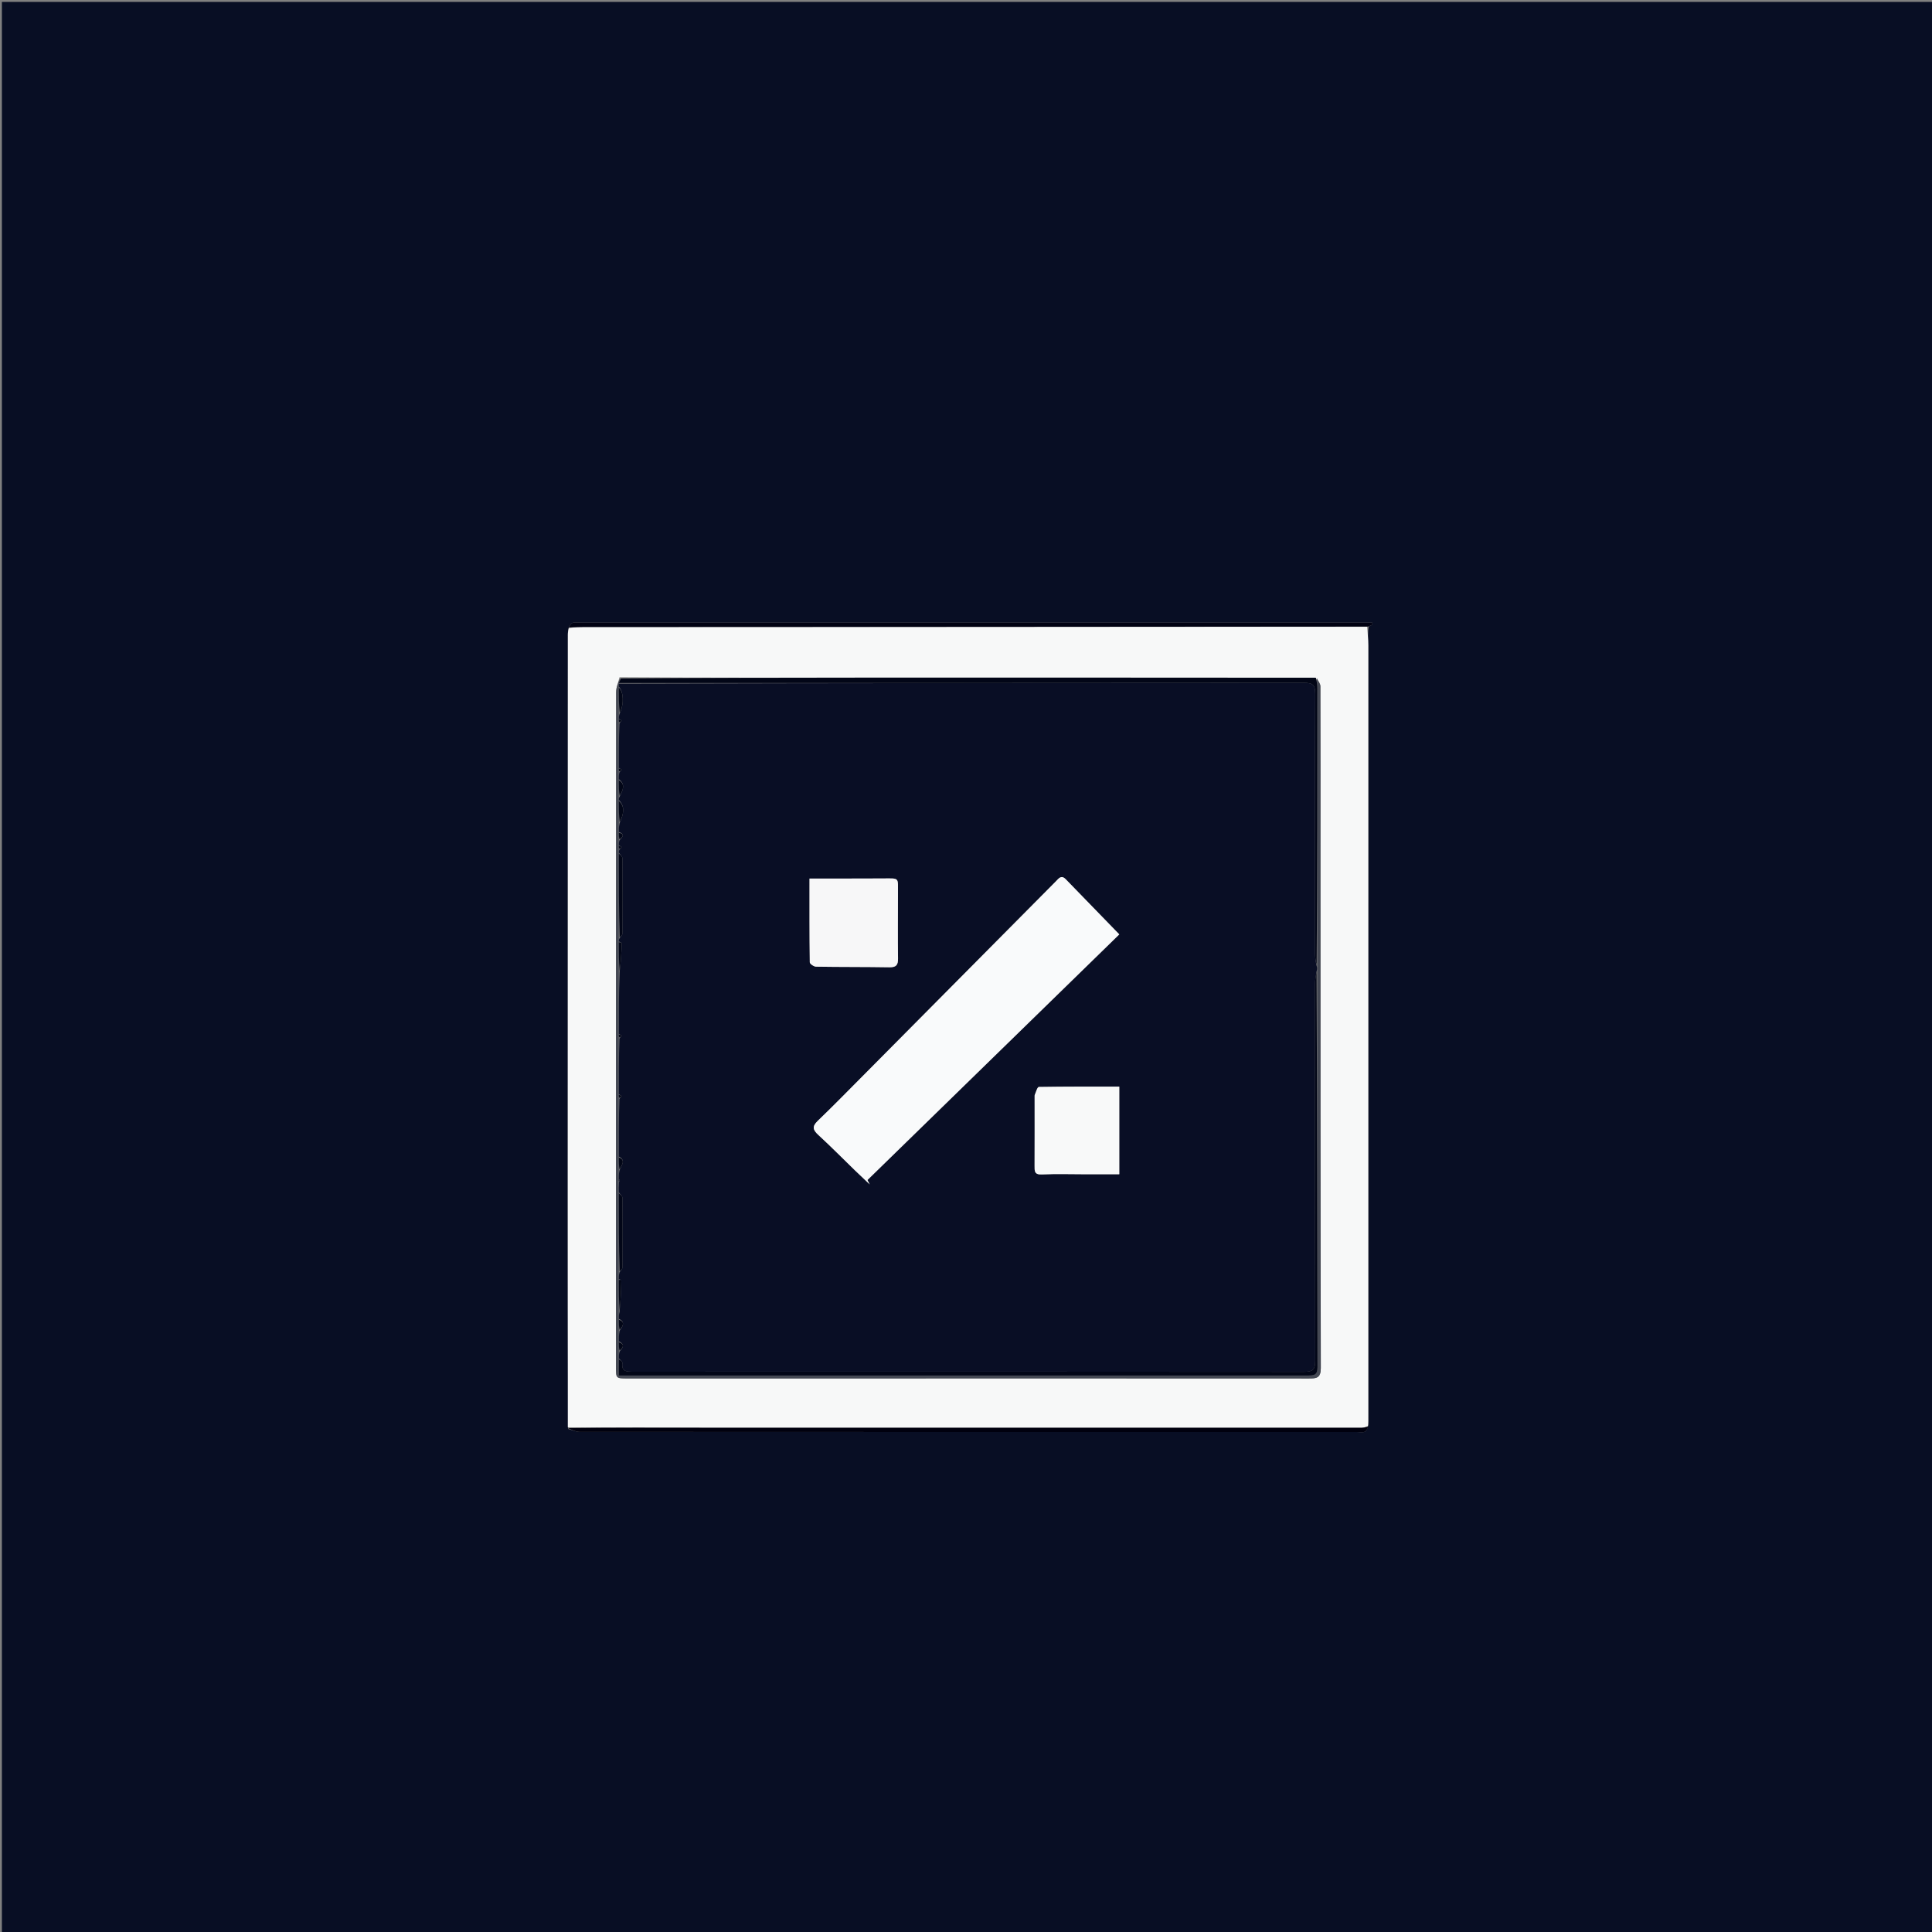
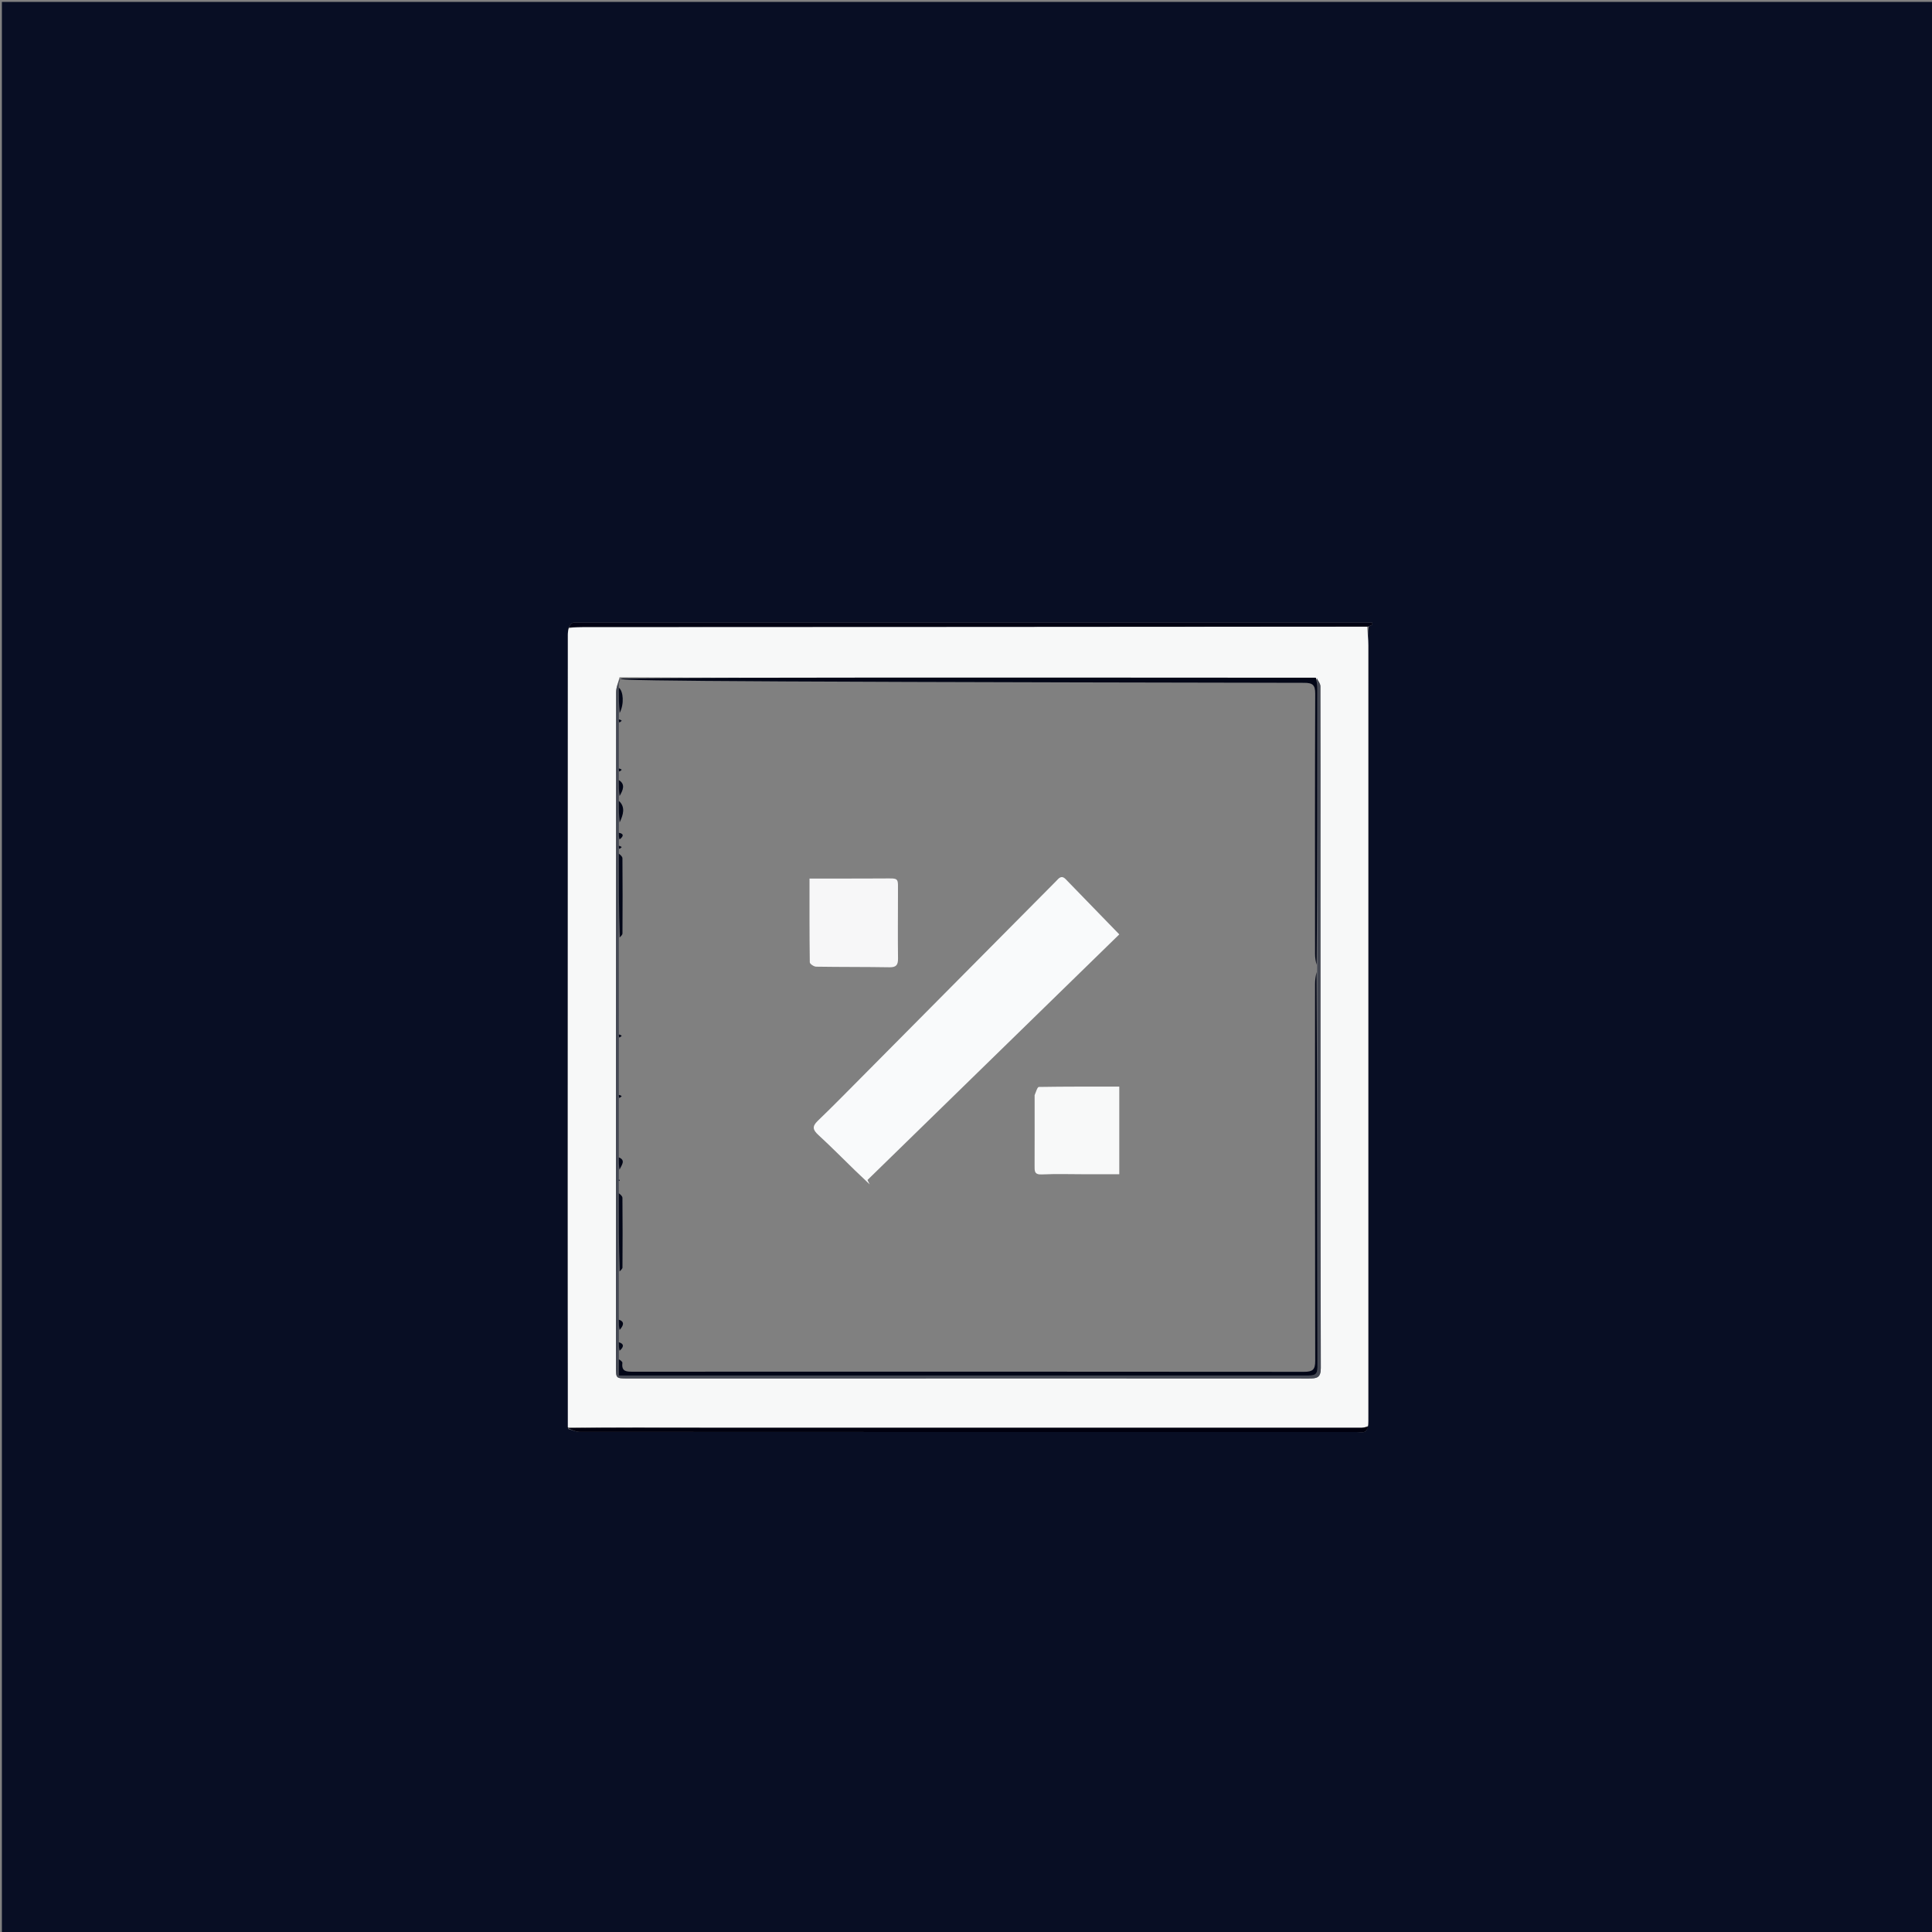
<svg xmlns="http://www.w3.org/2000/svg" version="1.1" id="Layer_1" x="0px" y="0px" width="100%" viewBox="0 0 1024 1024" enable-background="new 0 0 1024 1024" xml:space="preserve">
  <rect x="0" y="0" width="1024" height="1024" fill="#808080" stroke="none" />
  <path fill="#080E24" opacity="1" stroke="none" d=" M469,1025   C312.667,1025 156.833,1025 1,1025   C1,683.667 1,342.333 1,1   C342.333,1 683.667,1 1025,1   C1025,342.333 1025,683.667 1025,1025   C839.833,1025 654.667,1025 469,1025  M301.14,333.345   C301.085,334.339 300.983,335.333 300.983,336.327   C300.96,434.256 300.94,532.186 300.931,630.115   C300.927,672.247 300.947,714.379 301.129,757.373   C303.201,757.914 305.273,758.929 307.346,758.93   C444.704,759.005 582.062,758.999 719.42,758.998   C720.751,758.998 722.256,759.352 723.363,758.846   C724.332,758.402 724.855,756.98 725.27,755.242   C725.25,753.743 725.212,752.245 725.212,750.746   C725.22,614.54 725.236,478.334 725.217,342.128   C725.217,338.819 724.834,335.509 725.498,332.009   C726.143,331.716 726.788,331.423 727.433,331.129   C727.387,330.753 727.341,330.377 727.294,330.001   C725.37,330.001 723.446,330.001 721.522,330.001   C583.49,330.001 445.458,330 307.426,330.002   C306.094,330.002 304.642,329.705 303.469,330.144   C302.518,330.499 301.902,331.753 301.14,333.345  z" />
  <path fill="#F7F8F8" opacity="1" stroke="none" d=" M300.955,756.511   C300.947,714.379 300.927,672.247 300.931,630.115   C300.94,532.186 300.96,434.256 300.983,336.327   C300.983,335.333 301.085,334.339 301.597,332.922   C304.382,332.439 306.71,332.329 309.038,332.328   C447.569,332.28 586.1,332.24 724.63,332.2   C724.834,335.509 725.217,338.819 725.217,342.128   C725.236,478.334 725.22,614.54 725.212,750.746   C725.212,752.245 725.25,753.743 725.013,755.792   C723.619,756.486 722.483,756.757 721.346,756.757   C605.038,756.767 488.73,756.769 372.422,756.737   C348.6,756.73 324.778,756.59 300.955,756.511  M328.358,358.966   C327.73,361.63 326.554,364.294 326.552,366.958   C326.458,486.086 326.467,605.214 326.458,724.341   C326.458,730.635 326.433,730.615 332.855,730.613   C373.509,730.606 414.163,730.609 454.816,730.606   C534.457,730.601 614.098,730.58 693.74,730.632   C697.704,730.635 700.069,730.422 700.058,725.137   C699.864,635.834 699.891,546.529 699.882,457.225   C699.878,426.069 699.939,394.912 699.841,363.756   C699.836,362.271 698.574,360.789 696.985,359.157   C617.008,359.16 537.031,359.15 457.054,359.173   C414.403,359.185 371.752,359.254 328.358,358.966  z" />
  <path fill="#000112" opacity="1" stroke="none" d=" M725.064,332.105   C586.1,332.24 447.569,332.28 309.038,332.328   C306.71,332.329 304.382,332.439 301.596,332.553   C301.902,331.753 302.518,330.499 303.469,330.144   C304.642,329.705 306.094,330.002 307.426,330.002   C445.458,330 583.49,330.001 721.522,330.001   C723.446,330.001 725.37,330.001 727.294,330.001   C727.341,330.377 727.387,330.753 727.433,331.129   C726.788,331.423 726.143,331.716 725.064,332.105  z" />
  <path fill="#00000E" opacity="1" stroke="none" d=" M301.042,756.942   C324.778,756.59 348.6,756.73 372.422,756.737   C488.73,756.769 605.038,756.767 721.346,756.757   C722.483,756.757 723.619,756.486 725.165,756.166   C724.855,756.98 724.332,758.402 723.363,758.846   C722.256,759.352 720.751,758.998 719.42,758.998   C582.062,758.999 444.704,759.005 307.346,758.93   C305.273,758.929 303.201,757.914 301.042,756.942  z" />
  <path fill="#454954" opacity="1" stroke="none" d=" M697.898,359.305   C698.574,360.789 699.836,362.271 699.841,363.756   C699.939,394.912 699.878,426.069 699.882,457.225   C699.891,546.529 699.864,635.834 700.058,725.137   C700.069,730.422 697.704,730.635 693.74,730.632   C614.098,730.58 534.457,730.601 454.816,730.606   C414.163,730.609 373.509,730.606 332.855,730.613   C326.433,730.615 326.458,730.635 326.458,724.341   C326.467,605.214 326.458,486.086 326.552,366.958   C326.554,364.294 327.73,361.63 328.689,359.428   C328.671,360.598 328.322,361.306 327.95,362.344   C327.95,363.114 327.975,363.554 327.977,364.459   C327.983,369.279 328.011,373.634 328.001,378.366   C327.988,379.498 328.013,380.253 328.011,381.339   C327.999,382.111 328.016,382.552 327.993,383.461   C327.976,391.621 327.999,399.312 327.995,407.336   C327.982,408.112 327.995,408.556 327.971,409.398   C327.954,410.864 327.975,411.931 327.973,413.447   C327.971,416.598 327.993,419.298 327.982,422.332   C327.972,423.111 327.994,423.557 327.989,424.462   C327.987,428.612 328.012,432.301 327.999,436.407   C327.981,438.217 328.001,439.61 327.995,441.402   C327.988,442.865 328.009,443.93 327.993,445.37   C327.982,446.499 328.007,447.252 328.004,448.337   C327.991,449.112 328.006,449.555 327.988,450.331   C327.978,451.112 328.001,451.558 327.996,452.472   C327.985,467.625 328.002,482.311 327.984,497.329   C327.969,498.109 327.989,498.554 327.981,499.466   C327.979,504.953 328.003,509.973 327.991,515.461   C327.978,526.62 328.002,537.312 328.001,548.335   C327.997,549.109 328.017,549.551 327.999,550.46   C327.979,560.619 327.996,570.31 327.99,580.334   C327.982,581.111 327.998,581.555 327.976,582.466   C327.965,592.957 327.99,602.98 327.99,613.439   C327.985,615.915 328.007,617.955 327.99,620.41   C327.966,622.214 327.98,623.604 327.973,625.248   C327.961,625.675 327.97,625.845 327.946,626.442   C327.945,628.578 327.976,630.288 327.981,632.466   C327.968,646.625 327.981,660.316 327.959,674.405   C327.951,675.867 327.977,676.932 327.978,678.463   C327.974,684.286 327.996,689.642 327.981,695.397   C327.97,696.866 327.996,697.935 327.996,699.432   C327.994,701.569 328.018,703.279 328.003,705.418   C327.987,707.566 328.01,709.286 328.003,711.421   C327.996,713.221 328.019,714.605 328.005,716.391   C327.992,717.865 328.016,718.938 328.008,720.465   C327.976,723.499 327.976,726.078 327.976,729.067   C330.449,729.067 332.09,729.067 333.731,729.067   C405.186,729.067 476.642,729.073 548.097,729.066   C596.401,729.061 644.704,729.027 693.007,729.052   C696.087,729.053 698.31,729.118 698.301,724.751   C698.144,654.795 698.148,584.839 698.146,514.539   C698.164,513.507 698.151,512.82 698.165,511.656   C698.207,462.546 698.225,413.913 698.222,365.279   C698.222,363.288 698.011,361.297 697.898,359.305  z" />
-   <path fill="#020617" opacity="1" stroke="none" d=" M697.441,359.231   C698.011,361.297 698.222,363.288 698.222,365.279   C698.225,413.913 698.207,462.546 697.853,511.348   C697.341,509.55 697.018,507.583 697.017,505.616   C696.988,459.649 696.925,413.682 697.097,367.716   C697.115,363.05 695.744,361.907 691.209,361.911   C570.131,362.032 449.052,362.011 327.973,362.014   C328.322,361.306 328.671,360.598 329.061,359.594   C371.752,359.254 414.403,359.185 457.054,359.173   C537.031,359.15 617.008,359.16 697.441,359.231  z" />
-   <path fill="#090E25" opacity="1" stroke="none" d=" M327.95,362.344   C449.052,362.011 570.131,362.032 691.209,361.911   C695.744,361.907 697.115,363.05 697.097,367.716   C696.925,413.682 696.988,459.649 697.017,505.616   C697.018,507.583 697.341,509.55 697.826,511.825   C698.151,512.82 698.164,513.507 697.839,514.846   C697.332,517.468 697.017,519.437 697.016,521.405   C696.991,588.034 696.947,654.662 697.098,721.289   C697.109,725.964 695.73,727.094 691.203,727.09   C572.606,726.973 454.008,726.991 335.41,727.033   C332.082,727.034 329.325,727.012 329.878,722.418   C329.964,721.7 328.687,720.817 328.04,720.011   C328.016,718.938 327.992,717.865 328.356,716.318   C330.748,713.901 330.847,712.239 328.032,711.007   C328.01,709.286 327.987,707.566 328.362,705.338   C330.401,702.649 331.316,700.56 328.022,699.005   C327.996,697.935 327.97,696.866 328.367,695.3   C328.99,689.371 329.201,683.938 329.33,678.504   C329.333,678.345 328.465,678.166 328.003,677.996   C327.977,676.932 327.951,675.867 328.352,674.305   C329.177,673.138 329.917,672.471 329.922,671.799   C329.998,659.499 330.03,647.198 329.906,634.899   C329.896,633.926 328.668,632.964 328.006,631.998   C327.976,630.288 327.945,628.578 328.109,626.349   C328.367,625.722 328.508,625.56 328.479,625.518   C328.343,625.325 328.16,625.165 327.994,624.993   C327.98,623.604 327.966,622.214 328.301,620.363   C329.456,617.507 331.832,614.97 328.016,613.002   C327.99,602.98 327.965,592.957 328.268,582.425   C328.908,581.596 329.218,581.275 329.529,580.954   C329.024,580.637 328.519,580.319 328.014,580.001   C327.996,570.31 327.979,560.619 328.288,550.419   C328.921,549.59 329.227,549.27 329.533,548.95   C329.031,548.635 328.528,548.319 328.026,548.004   C328.002,537.312 327.978,526.62 328.379,515.362   C329.086,509.849 329.396,504.903 329.575,499.952   C329.586,499.654 328.555,499.318 328.008,499   C327.989,498.554 327.969,498.109 328.375,497.23   C329.191,496.125 329.92,495.455 329.924,494.78   C329.997,481.491 330.027,468.202 329.907,454.914   C329.898,453.939 328.68,452.974 328.024,452.004   C328.001,451.558 327.978,451.112 328.278,450.29   C328.911,449.596 329.222,449.278 329.532,448.96   C329.032,448.642 328.532,448.324 328.032,448.006   C328.007,447.252 327.982,446.499 328.332,445.303   C330.647,443.191 330.696,441.855 328.022,441.004   C328.001,439.61 327.981,438.217 328.383,436.31   C330.391,431.741 331.587,427.712 328.017,424.003   C327.994,423.557 327.972,423.111 328.362,422.24   C330.256,418.721 331.574,415.644 327.996,412.998   C327.975,411.931 327.954,410.864 328.263,409.357   C328.905,408.598 329.217,408.279 329.53,407.961   C329.027,407.642 328.524,407.323 328.022,407.004   C327.999,399.312 327.976,391.621 328.281,383.421   C328.918,382.594 329.226,382.276 329.534,381.958   C329.035,381.641 328.537,381.325 328.038,381.008   C328.013,380.253 327.988,379.498 328.388,378.268   C330.881,373.273 330.476,366.403 327.999,363.994   C327.975,363.554 327.95,363.114 327.95,362.344  M458.536,569.03   C450.19,577.396 441.964,585.888 433.435,594.062   C430.259,597.106 430.864,598.911 433.788,601.595   C440.406,607.67 446.714,614.081 453.166,620.337   C455.739,622.832 458.361,625.277 460.96,627.745   C460.564,626.973 460.169,626.202 459.773,625.431   C504.376,581.925 548.978,538.42 593.245,495.242   C583.397,485.106 574.124,475.585 564.883,466.034   C562.448,463.517 561.085,465.675 559.606,467.165   C526.079,500.952 492.563,534.751 458.536,569.03  M475.946,473.607   C475.859,464.867 477.072,465.563 467.97,465.607   C460.151,465.646 452.331,465.651 444.512,465.664   C439.568,465.672 434.624,465.665 429.06,465.665   C429.06,480.863 429.004,495.46 429.208,510.052   C429.22,510.871 431.361,512.339 432.531,512.359   C445.504,512.573 458.482,512.456 471.455,512.675   C475.041,512.736 476.014,511.417 475.968,508.019   C475.82,496.875 475.934,485.726 475.946,473.607  M548.379,580.908   C548.379,593.235 548.406,605.562 548.356,617.889   C548.346,620.582 548.15,622.663 552.167,622.474   C559.979,622.105 567.82,622.377 575.65,622.38   C581.422,622.383 587.195,622.381 593.242,622.381   C593.242,606.659 593.242,591.596 593.242,575.931   C578.82,575.931 564.708,575.867 550.6,576.106   C549.835,576.119 549.112,578.659 548.379,580.908  z" />
+   <path fill="#020617" opacity="1" stroke="none" d=" M697.441,359.231   C698.011,361.297 698.222,363.288 698.222,365.279   C698.225,413.913 698.207,462.546 697.853,511.348   C697.341,509.55 697.018,507.583 697.017,505.616   C696.988,459.649 696.925,413.682 697.097,367.716   C697.115,363.05 695.744,361.907 691.209,361.911   C328.322,361.306 328.671,360.598 329.061,359.594   C371.752,359.254 414.403,359.185 457.054,359.173   C537.031,359.15 617.008,359.16 697.441,359.231  z" />
  <path fill="#020617" opacity="1" stroke="none" d=" M328.008,720.465   C328.687,720.817 329.964,721.7 329.878,722.418   C329.325,727.012 332.082,727.034 335.41,727.033   C454.008,726.991 572.606,726.973 691.203,727.09   C695.73,727.094 697.109,725.964 697.098,721.289   C696.947,654.662 696.991,588.034 697.016,521.405   C697.017,519.437 697.332,517.468 697.807,515.191   C698.148,584.839 698.144,654.795 698.301,724.751   C698.31,729.118 696.087,729.053 693.007,729.052   C644.704,729.027 596.401,729.061 548.097,729.066   C476.642,729.073 405.186,729.067 333.731,729.067   C332.09,729.067 330.449,729.067 327.976,729.067   C327.976,726.078 327.976,723.499 328.008,720.465  z" />
  <path fill="#020617" opacity="1" stroke="none" d=" M327.996,452.472   C328.68,452.974 329.898,453.939 329.907,454.914   C330.027,468.202 329.997,481.491 329.924,494.78   C329.92,495.455 329.191,496.125 328.409,496.897   C328.002,482.311 327.985,467.625 327.996,452.472  z" />
  <path fill="#020617" opacity="1" stroke="none" d=" M327.981,632.466   C328.668,632.964 329.896,633.926 329.906,634.899   C330.03,647.198 329.998,659.499 329.922,671.799   C329.917,672.471 329.177,673.138 328.387,673.907   C327.981,660.316 327.968,646.625 327.981,632.466  z" />
-   <path fill="#020617" opacity="1" stroke="none" d=" M327.978,678.463   C328.465,678.166 329.333,678.345 329.33,678.504   C329.201,683.938 328.99,689.371 328.404,694.9   C327.996,689.642 327.974,684.286 327.978,678.463  z" />
-   <path fill="#020617" opacity="1" stroke="none" d=" M327.981,499.466   C328.555,499.318 329.586,499.654 329.575,499.952   C329.396,504.903 329.086,509.849 328.416,514.894   C328.003,509.973 327.979,504.953 327.981,499.466  z" />
  <path fill="#020617" opacity="1" stroke="none" d=" M327.977,364.459   C330.476,366.403 330.881,373.273 328.426,377.891   C328.011,373.634 327.983,369.279 327.977,364.459  z" />
  <path fill="#020617" opacity="1" stroke="none" d=" M327.989,424.462   C331.587,427.712 330.391,431.741 328.422,435.893   C328.012,432.301 327.987,428.612 327.989,424.462  z" />
  <path fill="#020617" opacity="1" stroke="none" d=" M327.973,413.447   C331.574,415.644 330.256,418.721 328.394,421.906   C327.993,419.298 327.971,416.598 327.973,413.447  z" />
  <path fill="#020617" opacity="1" stroke="none" d=" M327.99,613.439   C331.832,614.97 329.456,617.507 328.339,619.947   C328.007,617.955 327.985,615.915 327.99,613.439  z" />
  <path fill="#020617" opacity="1" stroke="none" d=" M327.996,699.432   C331.316,700.56 330.401,702.649 328.4,704.909   C328.018,703.279 327.994,701.569 327.996,699.432  z" />
  <path fill="#020617" opacity="1" stroke="none" d=" M328.003,711.421   C330.847,712.239 330.748,713.901 328.393,715.916   C328.019,714.605 327.996,713.221 328.003,711.421  z" />
  <path fill="#020617" opacity="1" stroke="none" d=" M327.995,441.402   C330.696,441.855 330.647,443.191 328.369,444.928   C328.009,443.93 327.988,442.865 327.995,441.402  z" />
  <path fill="#020617" opacity="1" stroke="none" d=" M328.011,381.339   C328.537,381.325 329.035,381.641 329.534,381.958   C329.226,382.276 328.918,382.594 328.321,382.953   C328.016,382.552 327.999,382.111 328.011,381.339  z" />
  <path fill="#020617" opacity="1" stroke="none" d=" M327.99,580.334   C328.519,580.319 329.024,580.637 329.529,580.954   C329.218,581.275 328.908,581.596 328.305,581.957   C327.998,581.555 327.982,581.111 327.99,580.334  z" />
  <path fill="#020617" opacity="1" stroke="none" d=" M328.001,548.335   C328.528,548.319 329.031,548.635 329.533,548.95   C329.227,549.27 328.921,549.59 328.326,549.952   C328.017,549.551 327.997,549.109 328.001,548.335  z" />
  <path fill="#020617" opacity="1" stroke="none" d=" M327.995,407.336   C328.524,407.323 329.027,407.642 329.53,407.961   C329.217,408.279 328.905,408.598 328.3,408.958   C327.995,408.556 327.982,408.112 327.995,407.336  z" />
  <path fill="#020617" opacity="1" stroke="none" d=" M328.004,448.337   C328.532,448.324 329.032,448.642 329.532,448.96   C329.222,449.278 328.911,449.596 328.311,449.956   C328.006,449.555 327.991,449.112 328.004,448.337  z" />
  <path fill="#020617" opacity="1" stroke="none" d=" M327.973,625.248   C328.16,625.165 328.343,625.325 328.479,625.518   C328.508,625.56 328.367,625.722 328.141,625.922   C327.97,625.845 327.961,625.675 327.973,625.248  z" />
  <path fill="#F9FAFB" opacity="1" stroke="none" d=" M458.79,568.789   C492.563,534.751 526.079,500.952 559.606,467.165   C561.085,465.675 562.448,463.517 564.883,466.034   C574.124,475.585 583.397,485.106 593.245,495.242   C548.978,538.42 504.376,581.925 459.773,625.431   C460.169,626.202 460.564,626.973 460.96,627.745   C458.361,625.277 455.739,622.832 453.166,620.337   C446.714,614.081 440.406,607.67 433.788,601.595   C430.864,598.911 430.259,597.106 433.435,594.062   C441.964,585.888 450.19,577.396 458.79,568.789  z" />
  <path fill="#F7F7F8" opacity="1" stroke="none" d=" M475.946,474.093   C475.934,485.726 475.82,496.875 475.968,508.019   C476.014,511.417 475.041,512.736 471.455,512.675   C458.482,512.456 445.504,512.573 432.531,512.359   C431.361,512.339 429.22,510.871 429.208,510.052   C429.004,495.46 429.06,480.863 429.06,465.665   C434.624,465.665 439.568,465.672 444.512,465.664   C452.331,465.651 460.151,465.646 467.97,465.607   C477.072,465.563 475.859,464.867 475.946,474.093  z" />
  <path fill="#F8F9F9" opacity="1" stroke="none" d=" M548.375,580.466   C549.112,578.659 549.835,576.119 550.6,576.106   C564.708,575.867 578.82,575.931 593.242,575.931   C593.242,591.596 593.242,606.659 593.242,622.381   C587.195,622.381 581.422,622.383 575.65,622.38   C567.82,622.377 559.979,622.105 552.167,622.474   C548.15,622.663 548.346,620.582 548.356,617.889   C548.406,605.562 548.379,593.235 548.375,580.466  z" />
</svg>